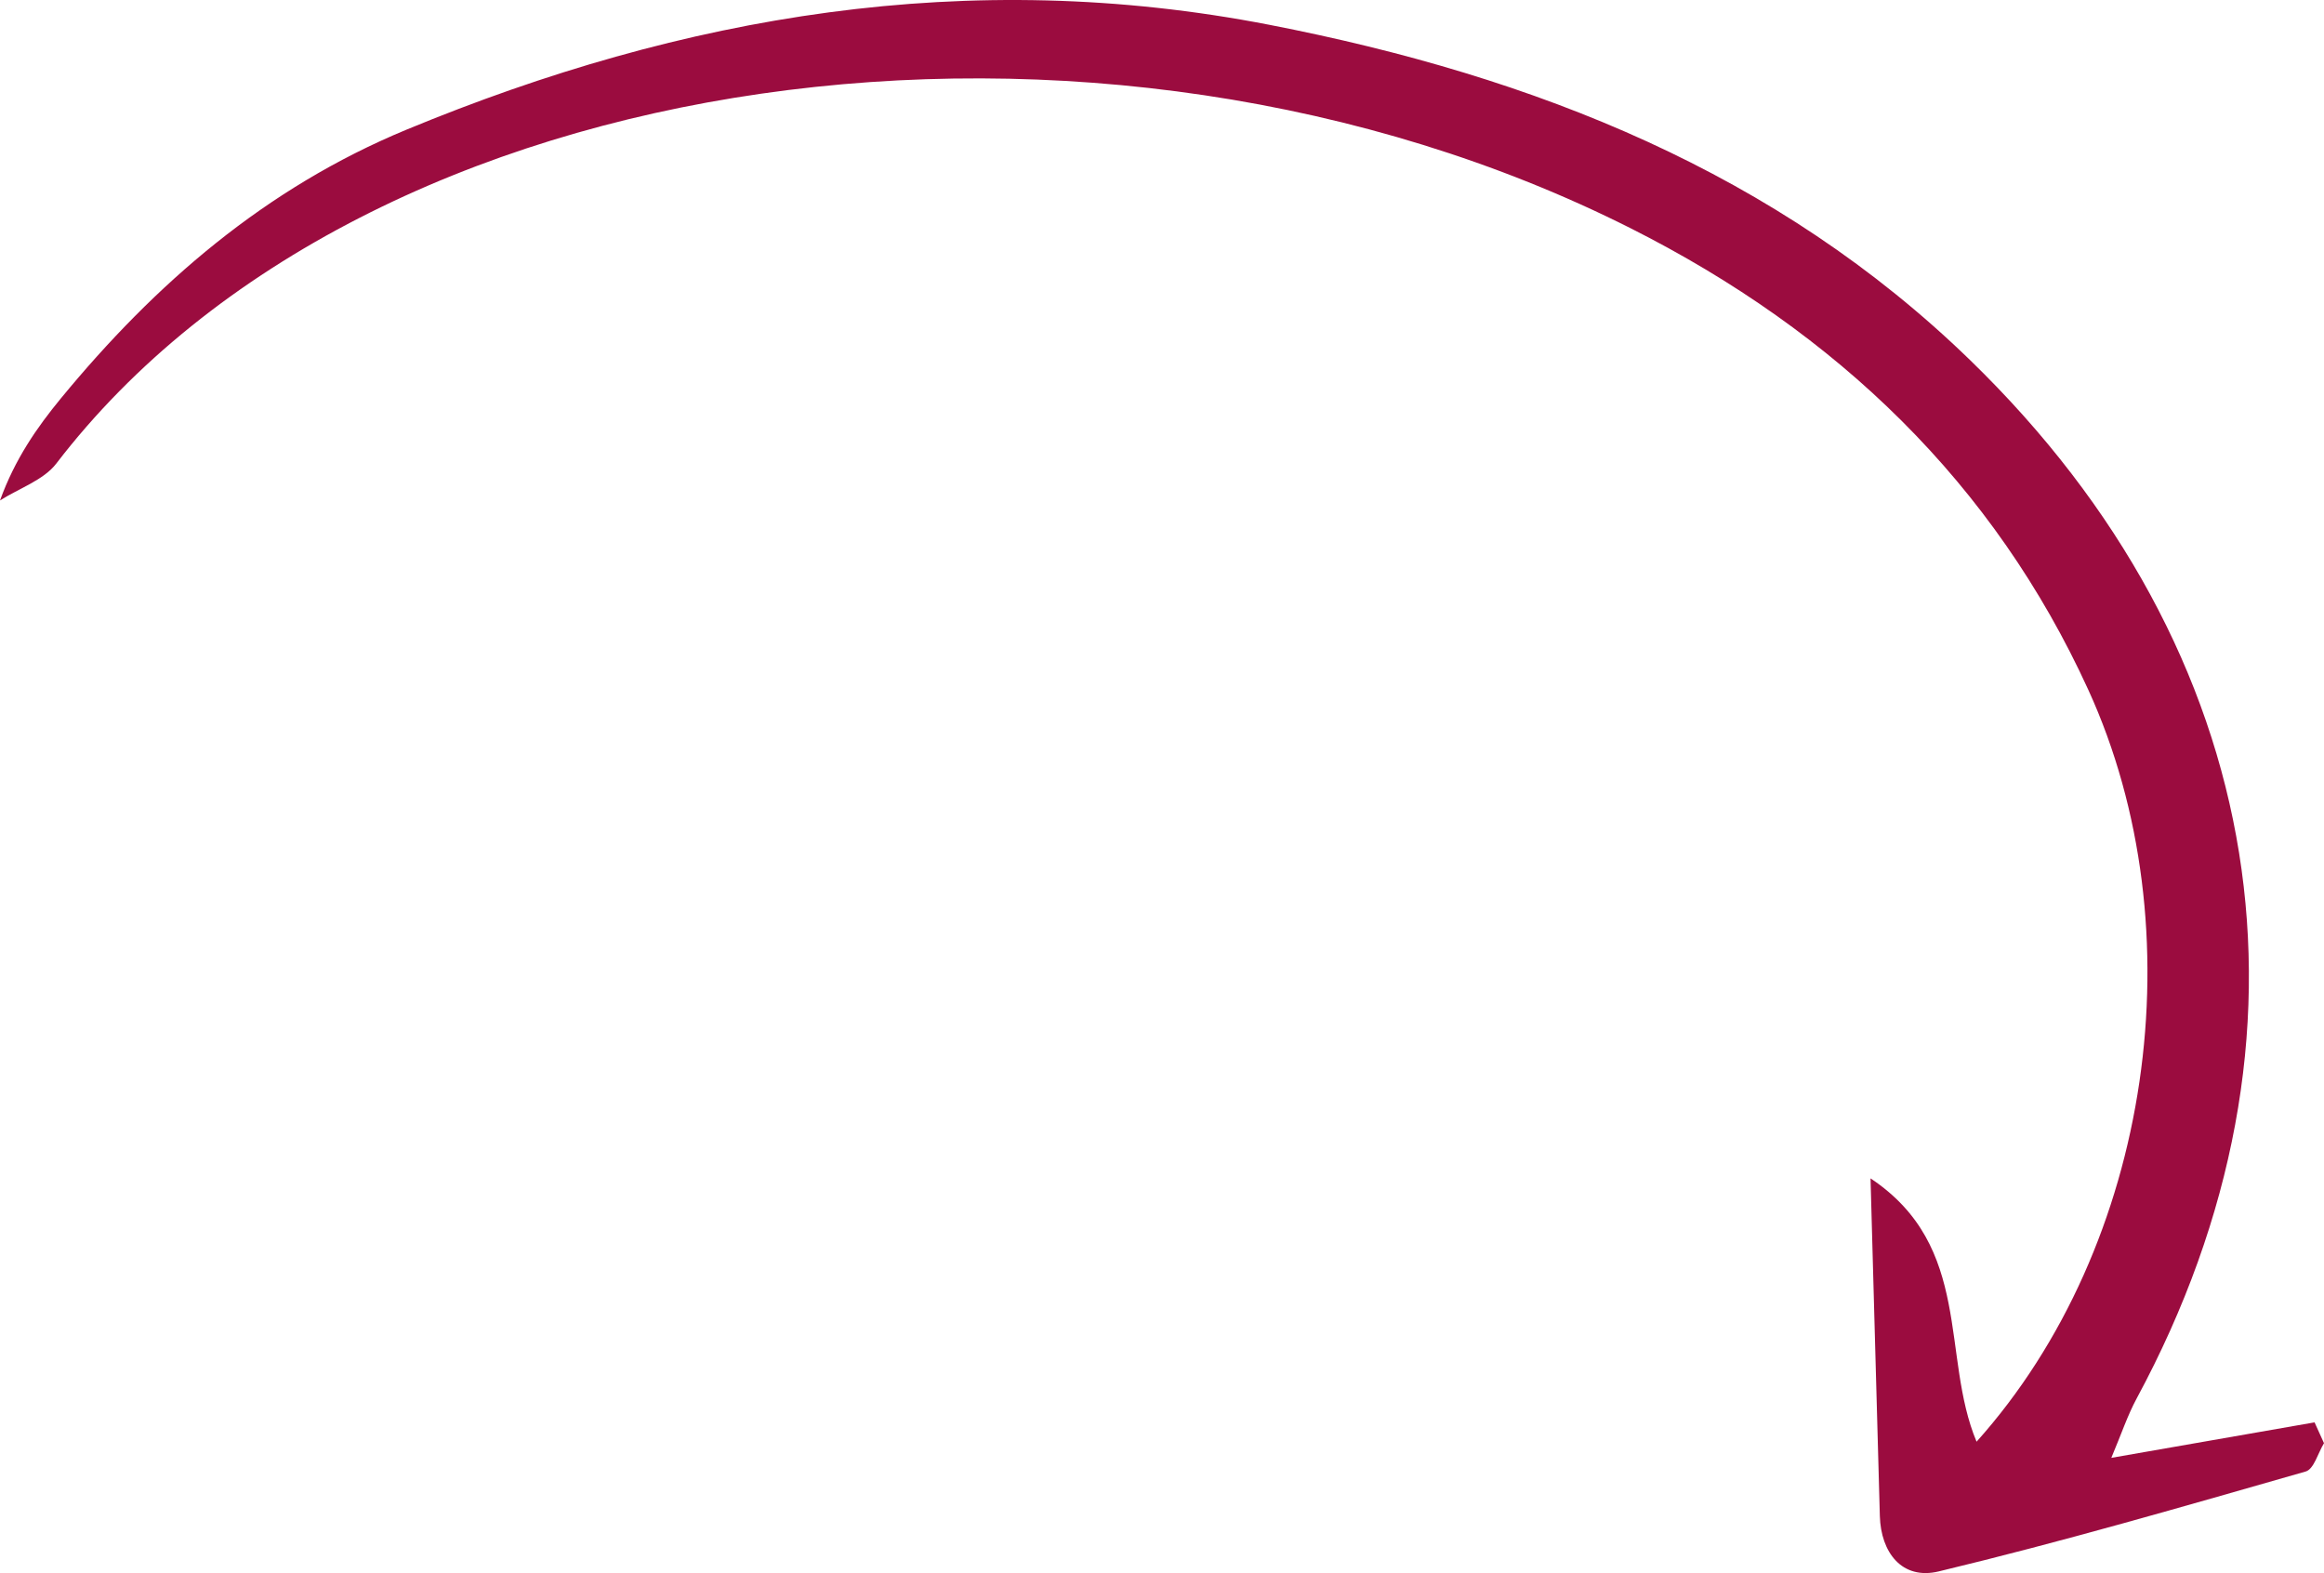
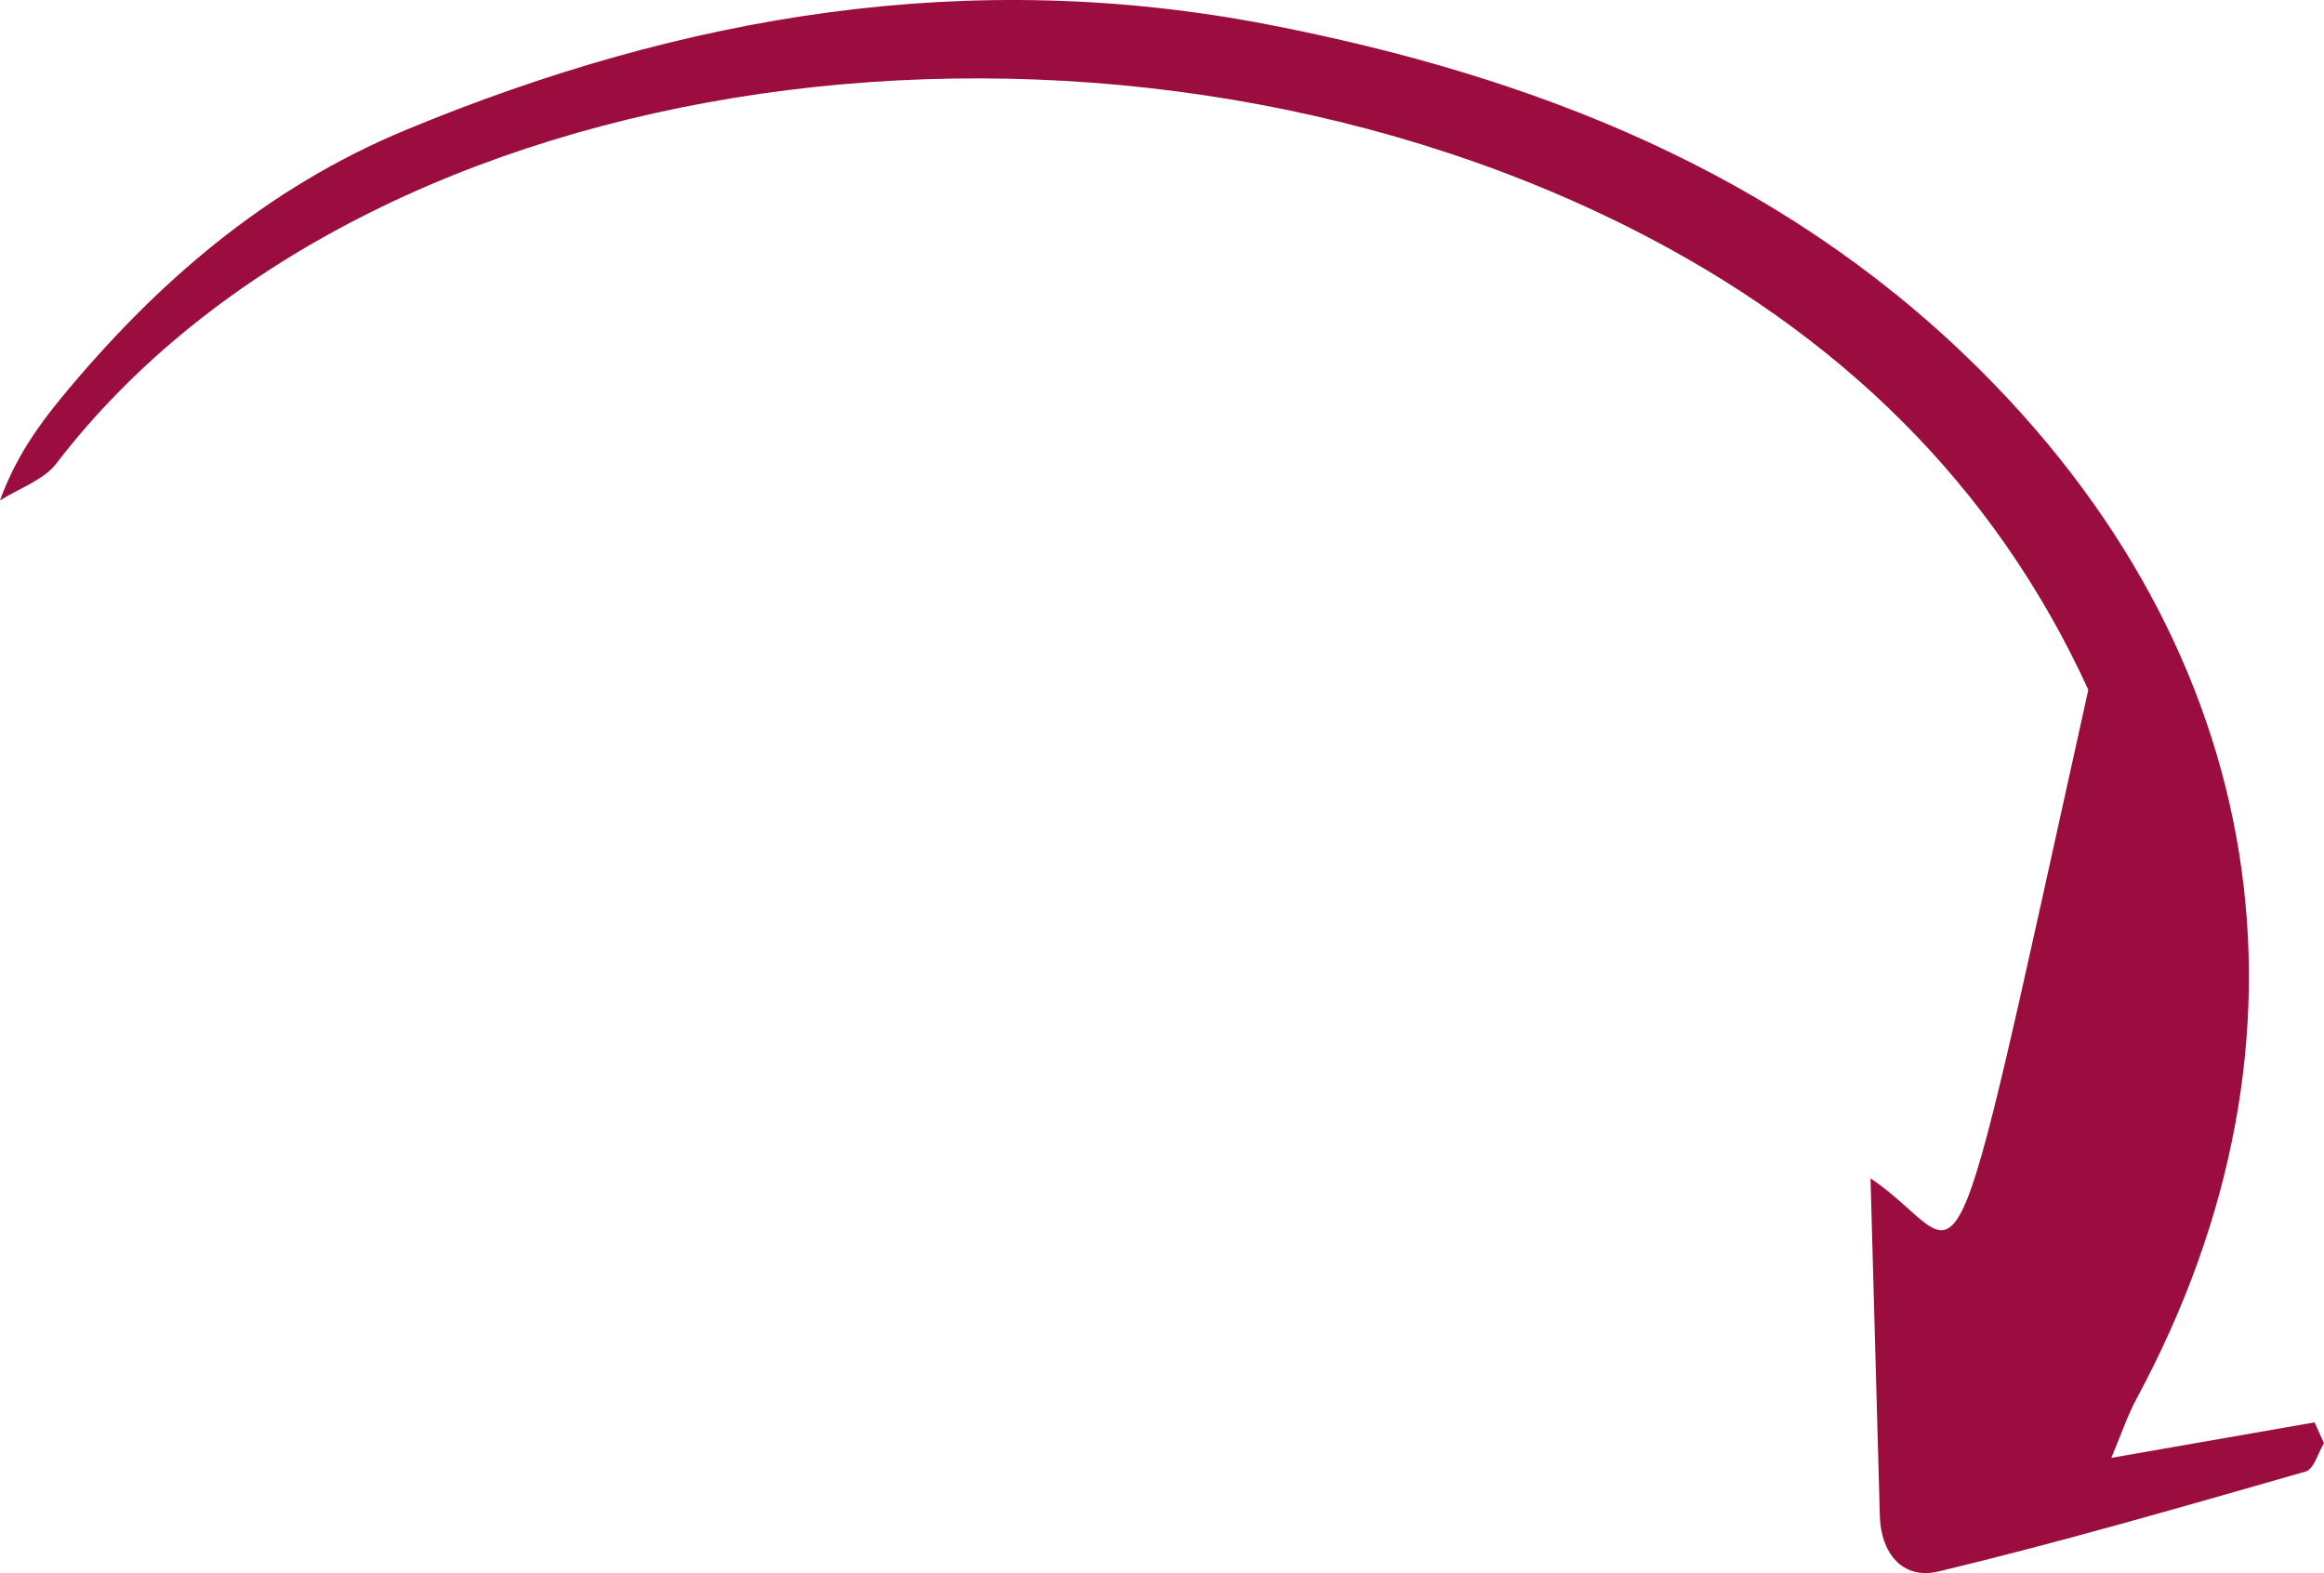
<svg xmlns="http://www.w3.org/2000/svg" width="164" height="111" viewBox="0 0 164 111" fill="none">
-   <path d="M163.334 100.366C158.799 101.158 154.264 101.95 148.991 102.87C149.704 101.182 150.133 99.879 150.779 98.681C164.554 73.152 160.193 45.962 139.034 25.418C125.406 12.184 108.375 5.404 89.58 1.751C68.353 -2.373 48.224 1.066 28.704 9.141C18.7 13.279 10.938 20.047 4.318 28.084C2.593 30.178 1.051 32.406 7.41136e-06 35.313C1.343 34.459 3.08 33.875 3.97 32.713C25.911 4.099 77.643 -2.736 115.038 16.09C129.675 23.459 140.732 34.158 147.368 48.677C155.087 65.564 151.894 87.878 139.482 101.73C136.949 95.688 139.246 87.968 132 83.15C132.236 91.724 132.441 99.352 132.657 106.98C132.729 109.536 134.209 111.509 136.815 110.883C145.515 108.793 154.106 106.294 162.702 103.835C163.294 103.666 163.574 102.524 164 101.835C163.778 101.344 163.556 100.855 163.334 100.366H163.334Z" fill="#9B0C3F" />
+   <path d="M163.334 100.366C158.799 101.158 154.264 101.95 148.991 102.87C149.704 101.182 150.133 99.879 150.779 98.681C164.554 73.152 160.193 45.962 139.034 25.418C125.406 12.184 108.375 5.404 89.58 1.751C68.353 -2.373 48.224 1.066 28.704 9.141C18.7 13.279 10.938 20.047 4.318 28.084C2.593 30.178 1.051 32.406 7.41136e-06 35.313C1.343 34.459 3.08 33.875 3.97 32.713C25.911 4.099 77.643 -2.736 115.038 16.09C129.675 23.459 140.732 34.158 147.368 48.677C136.949 95.688 139.246 87.968 132 83.15C132.236 91.724 132.441 99.352 132.657 106.98C132.729 109.536 134.209 111.509 136.815 110.883C145.515 108.793 154.106 106.294 162.702 103.835C163.294 103.666 163.574 102.524 164 101.835C163.778 101.344 163.556 100.855 163.334 100.366H163.334Z" fill="#9B0C3F" />
</svg>